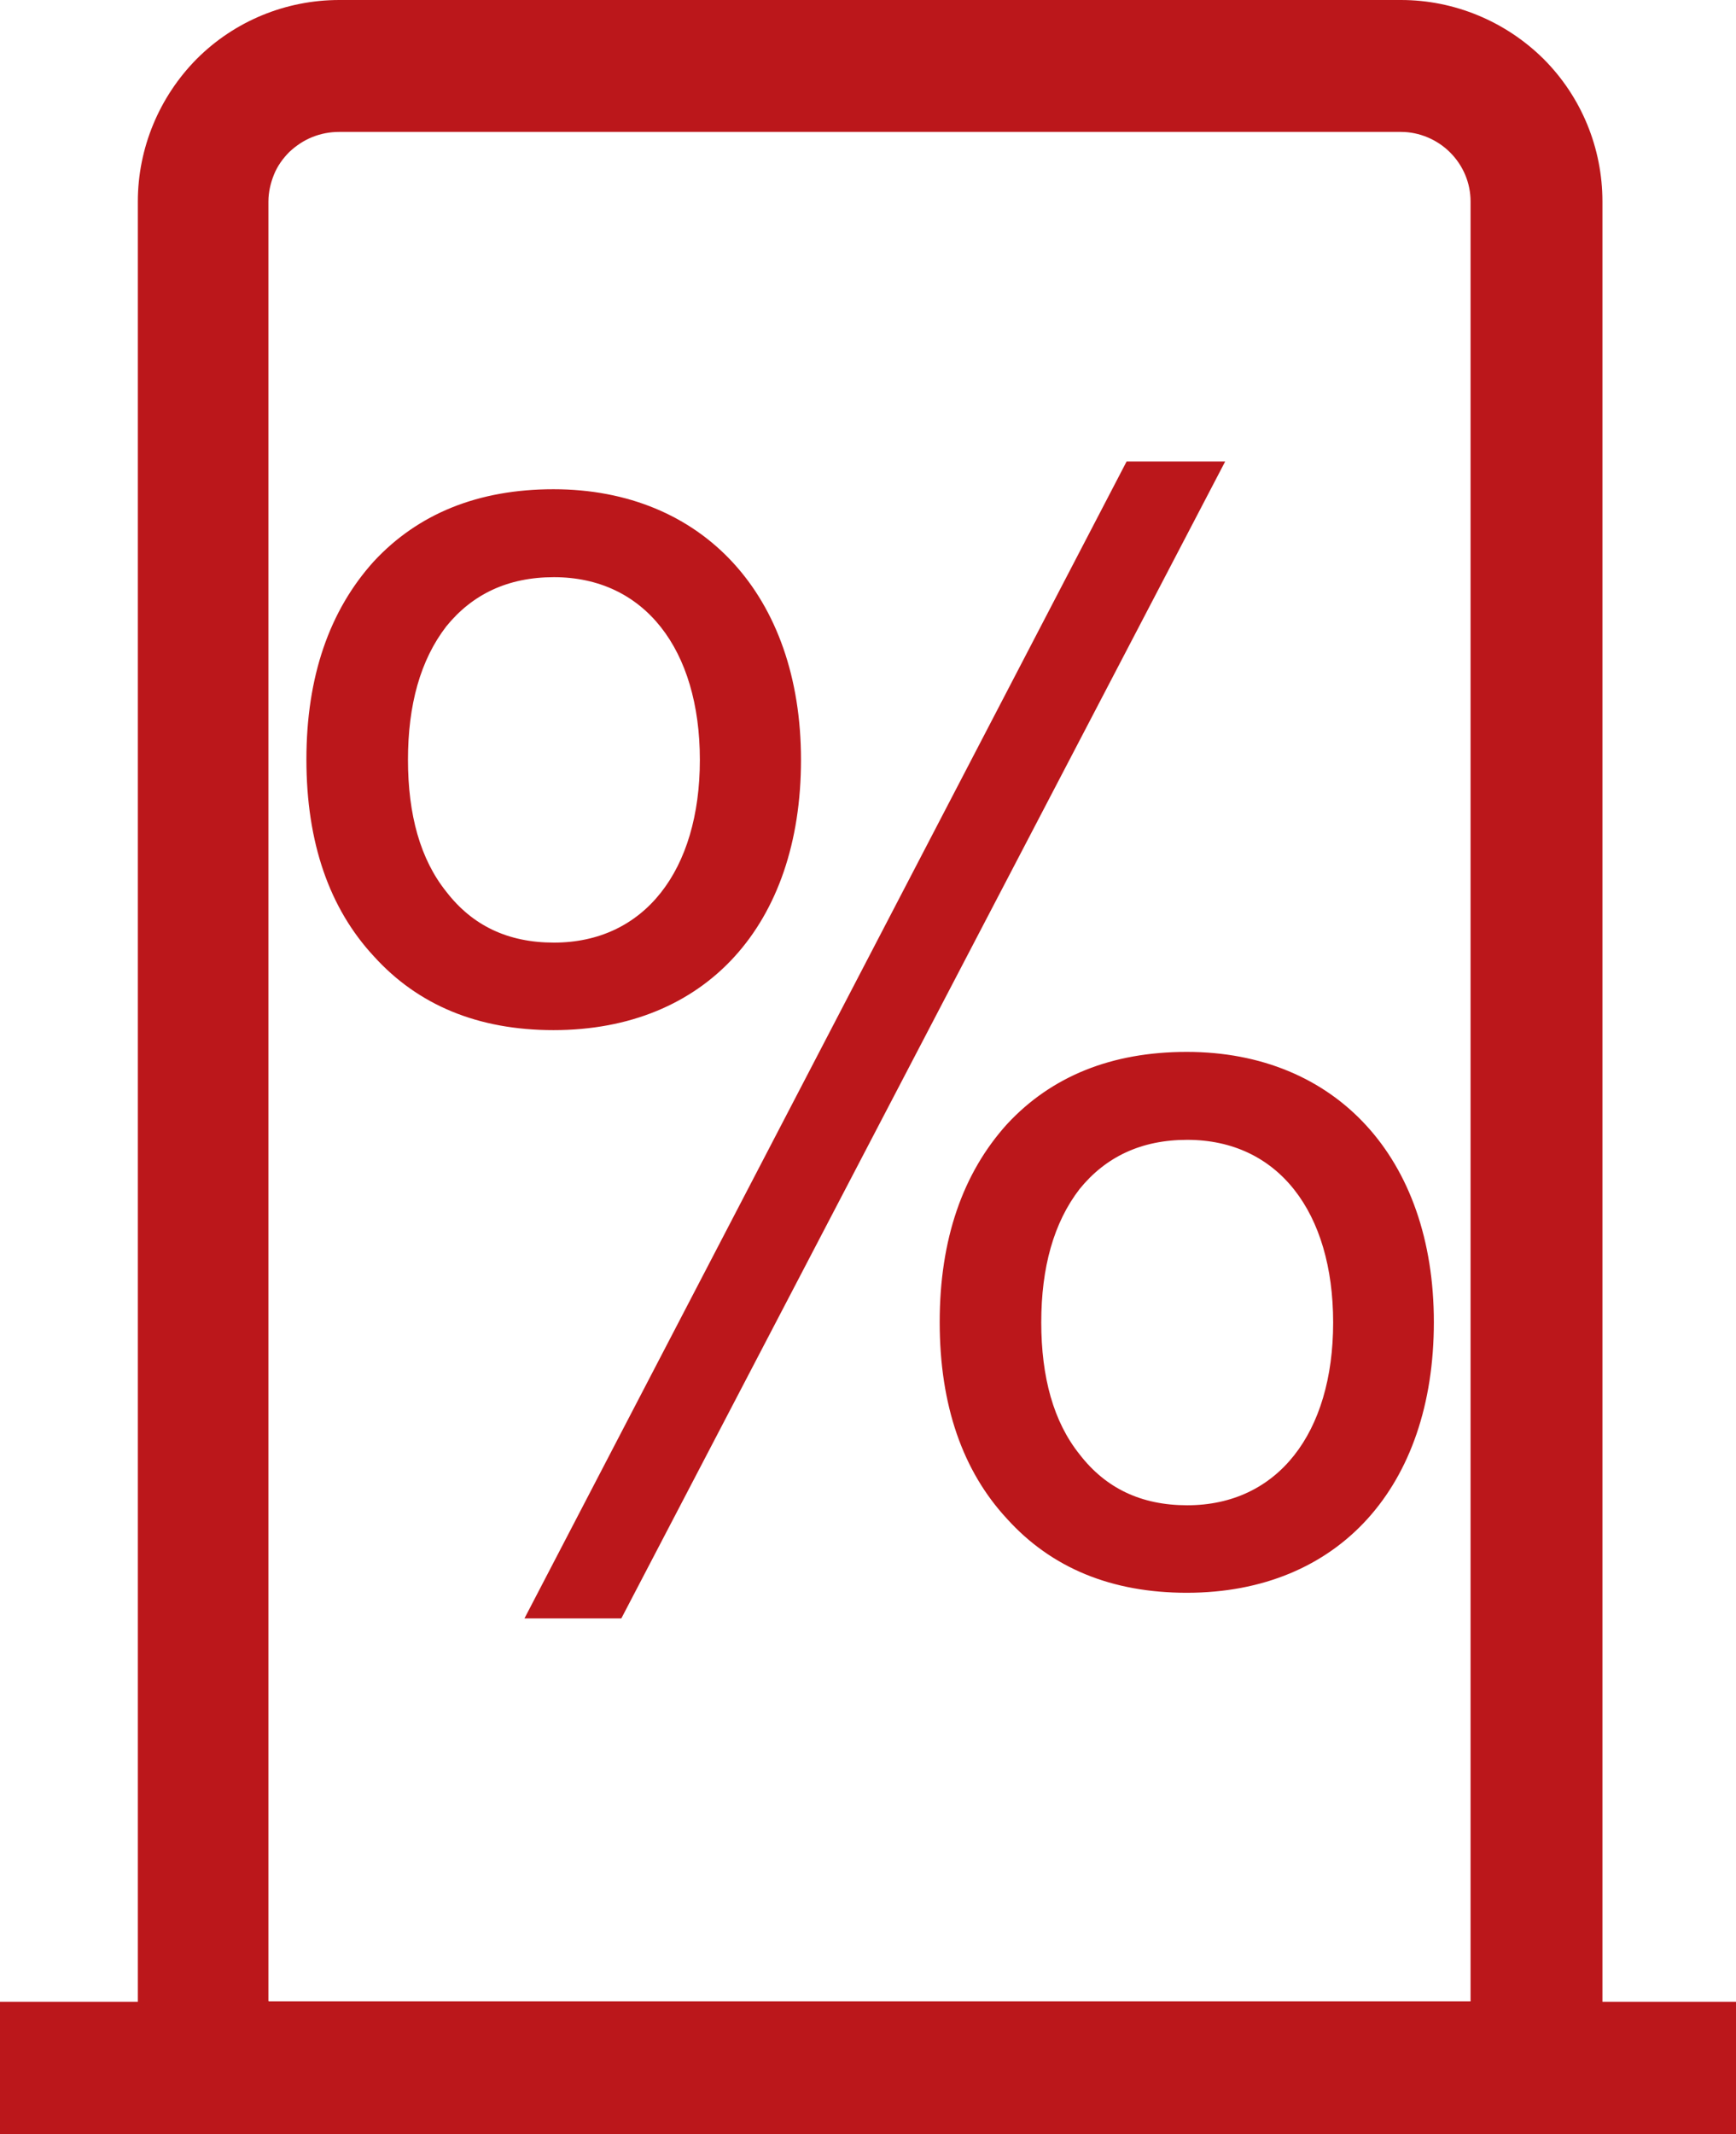
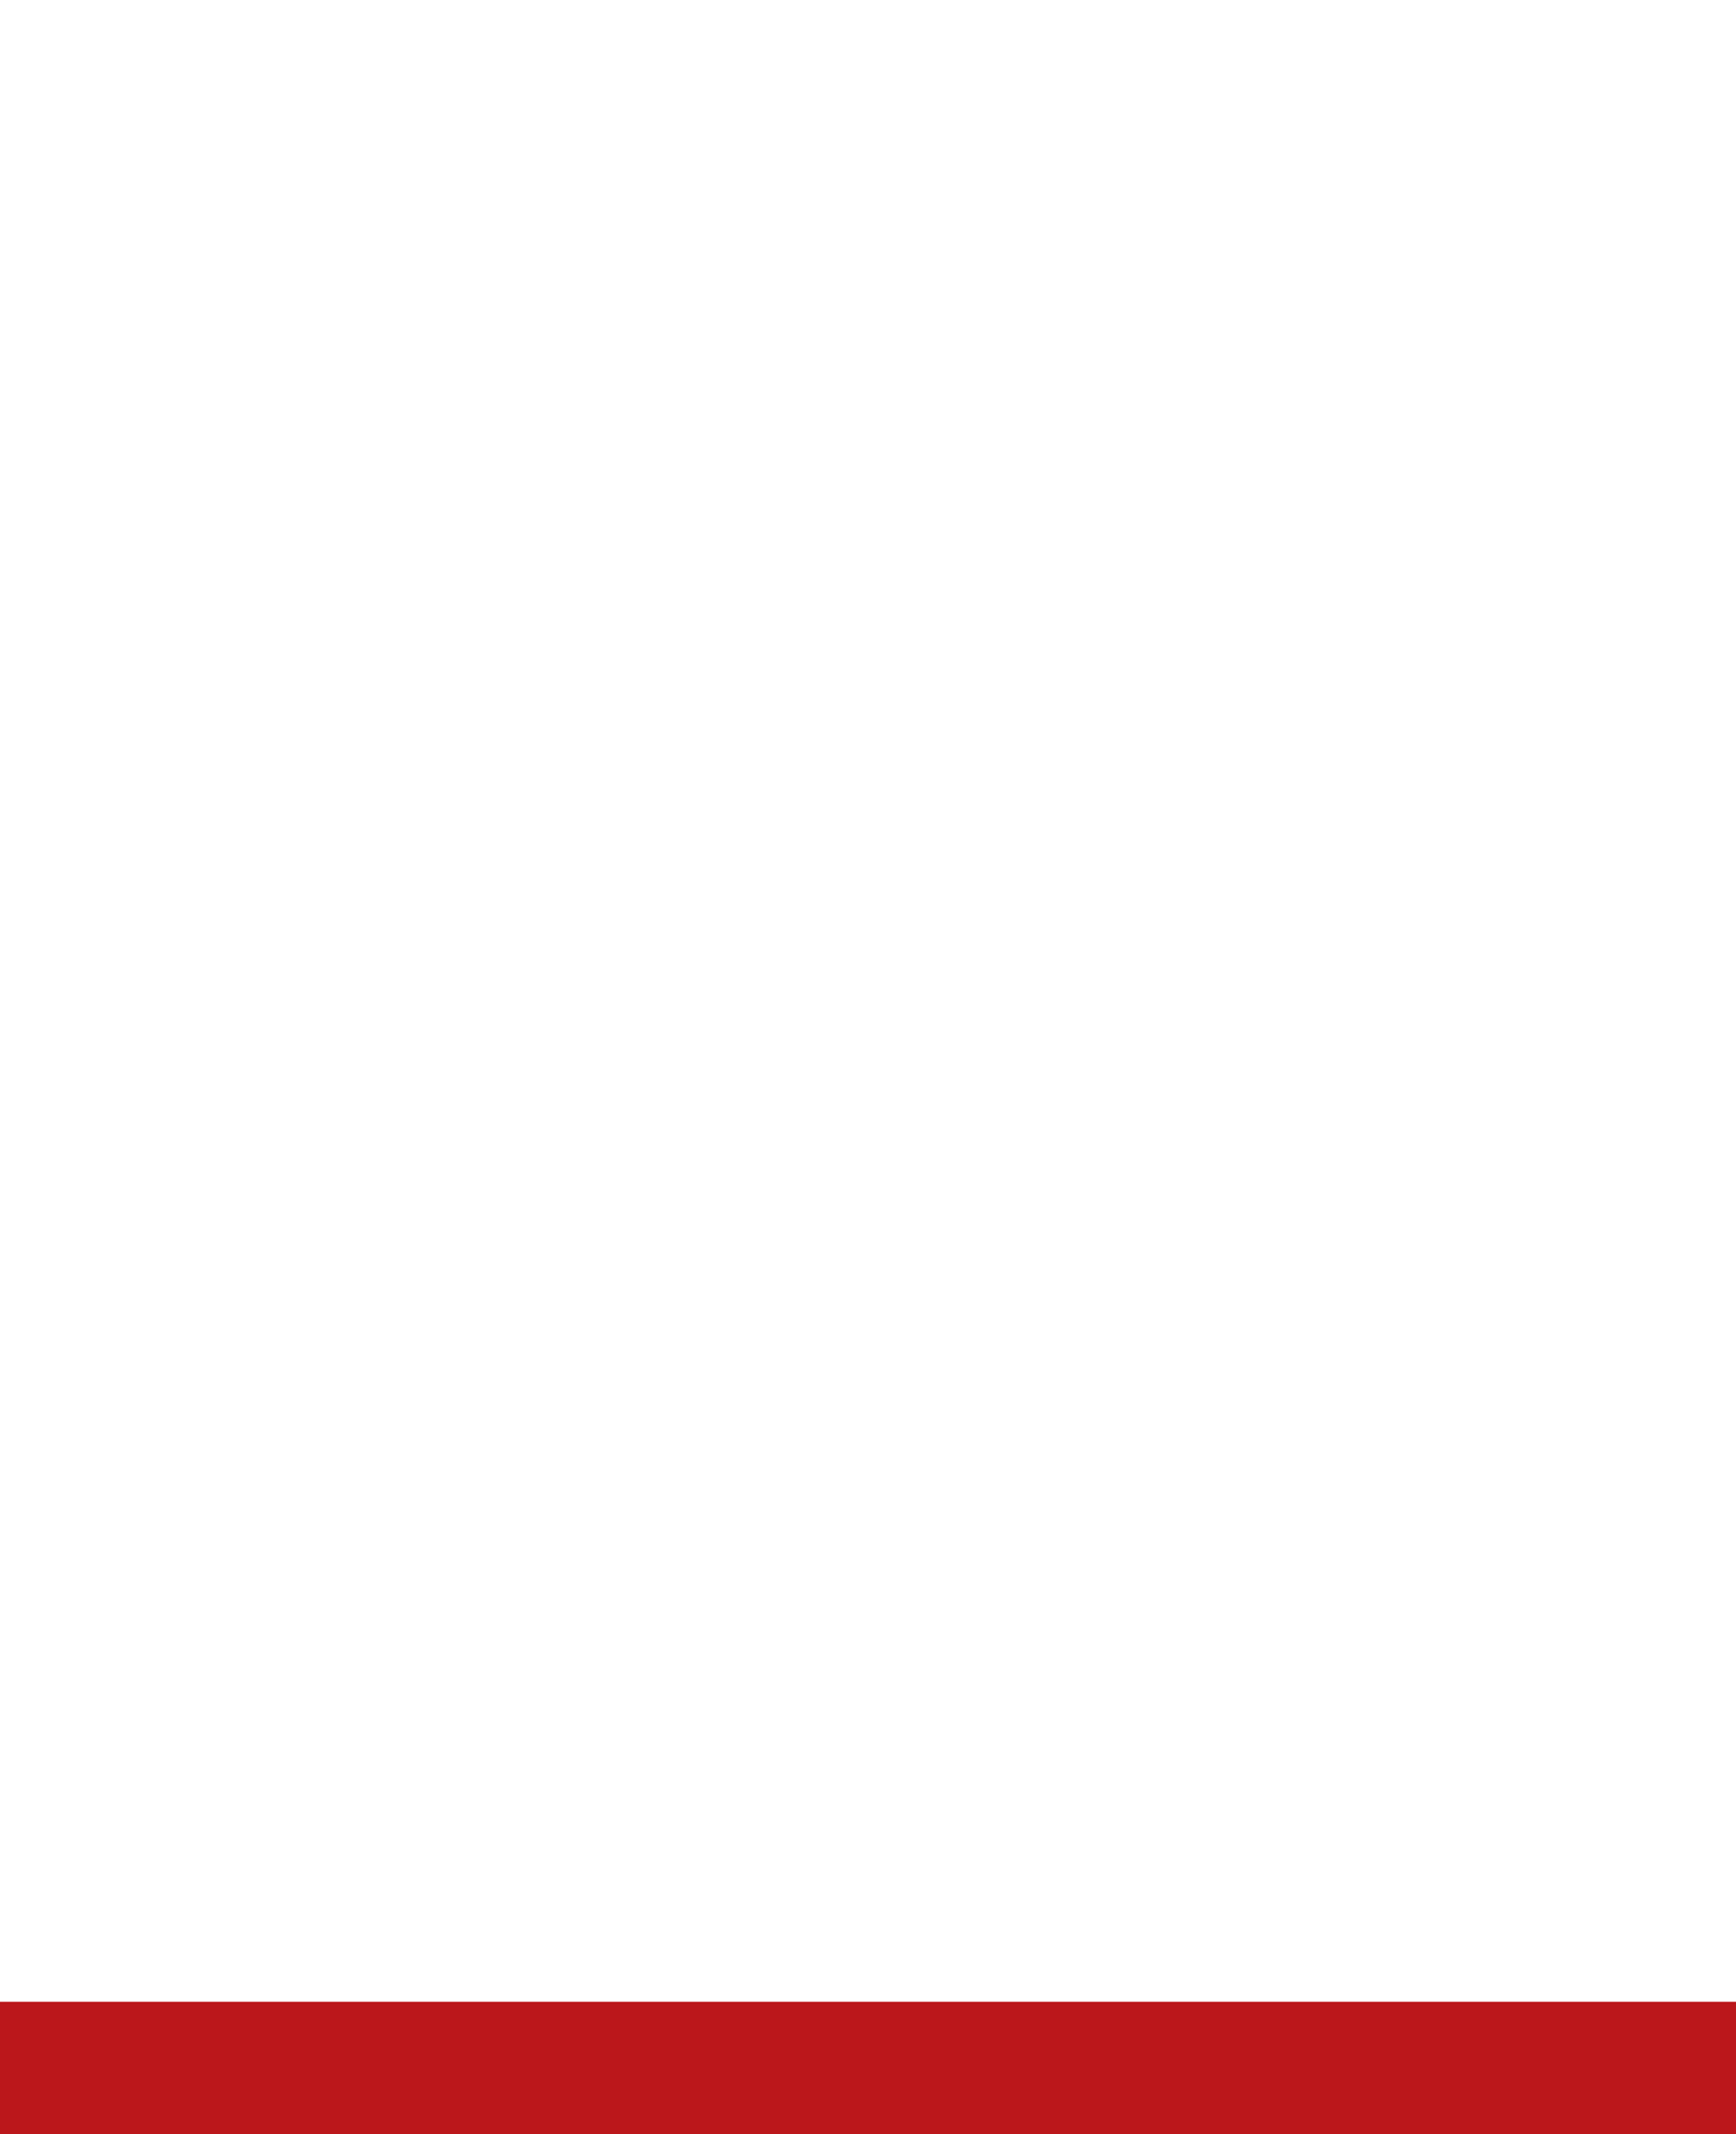
<svg xmlns="http://www.w3.org/2000/svg" id="_Слой_1" width="40.68" height="49.99" viewBox="0 0 40.68 49.99">
-   <path d="m37.55,49.99H3.23V4.72c0-1.25.5-2.45,1.38-3.34.89-.89,2.09-1.38,3.34-1.38h24.88c1.25,0,2.45.5,3.34,1.38.89.89,1.38,2.09,1.38,3.34v45.26h0Zm-31.25-3.11h28.16V4.72c0-.43-.17-.84-.48-1.15-.3-.3-.72-.48-1.15-.48H7.95c-.22,0-.43.04-.63.12s-.38.2-.54.35c-.15.15-.28.33-.36.53s-.13.41-.13.63v42.15h0Z" fill="#bb171b" stroke-width="0" />
  <path d="m40.68,46.89H0v3.1h40.68v-3.1Z" fill="#bb171b" stroke-width="0" />
-   <path d="m7.18,17.79c0-1.94.54-3.49,1.58-4.64,1.04-1.12,2.45-1.69,4.21-1.69,3.49,0,5.8,2.48,5.8,6.34s-2.23,6.33-5.8,6.33c-1.76,0-3.17-.58-4.21-1.73-1.04-1.12-1.58-2.66-1.58-4.61Zm2.38,0c0,1.3.29,2.34.9,3.1.61.79,1.44,1.19,2.52,1.19,2.12,0,3.42-1.69,3.42-4.28s-1.3-4.28-3.42-4.28c-1.08,0-1.91.4-2.52,1.15-.61.79-.9,1.84-.9,3.13h0Zm16.85-6.98h2.3l-14.15,27.1h-2.27l14.11-27.1h.01Zm-4.39,20.16c0-1.94.54-3.49,1.58-4.64,1.04-1.12,2.45-1.69,4.21-1.69,3.49,0,5.79,2.48,5.79,6.33s-2.23,6.34-5.79,6.34c-1.76,0-3.17-.58-4.21-1.73-1.04-1.12-1.58-2.66-1.58-4.61Zm2.38,0c0,1.3.29,2.34.9,3.1.61.79,1.44,1.19,2.52,1.19,2.12,0,3.42-1.69,3.42-4.28s-1.29-4.28-3.42-4.28c-1.08,0-1.91.4-2.52,1.15-.61.79-.9,1.84-.9,3.13h0Z" fill="#bb171b" stroke-width="0" />
</svg>